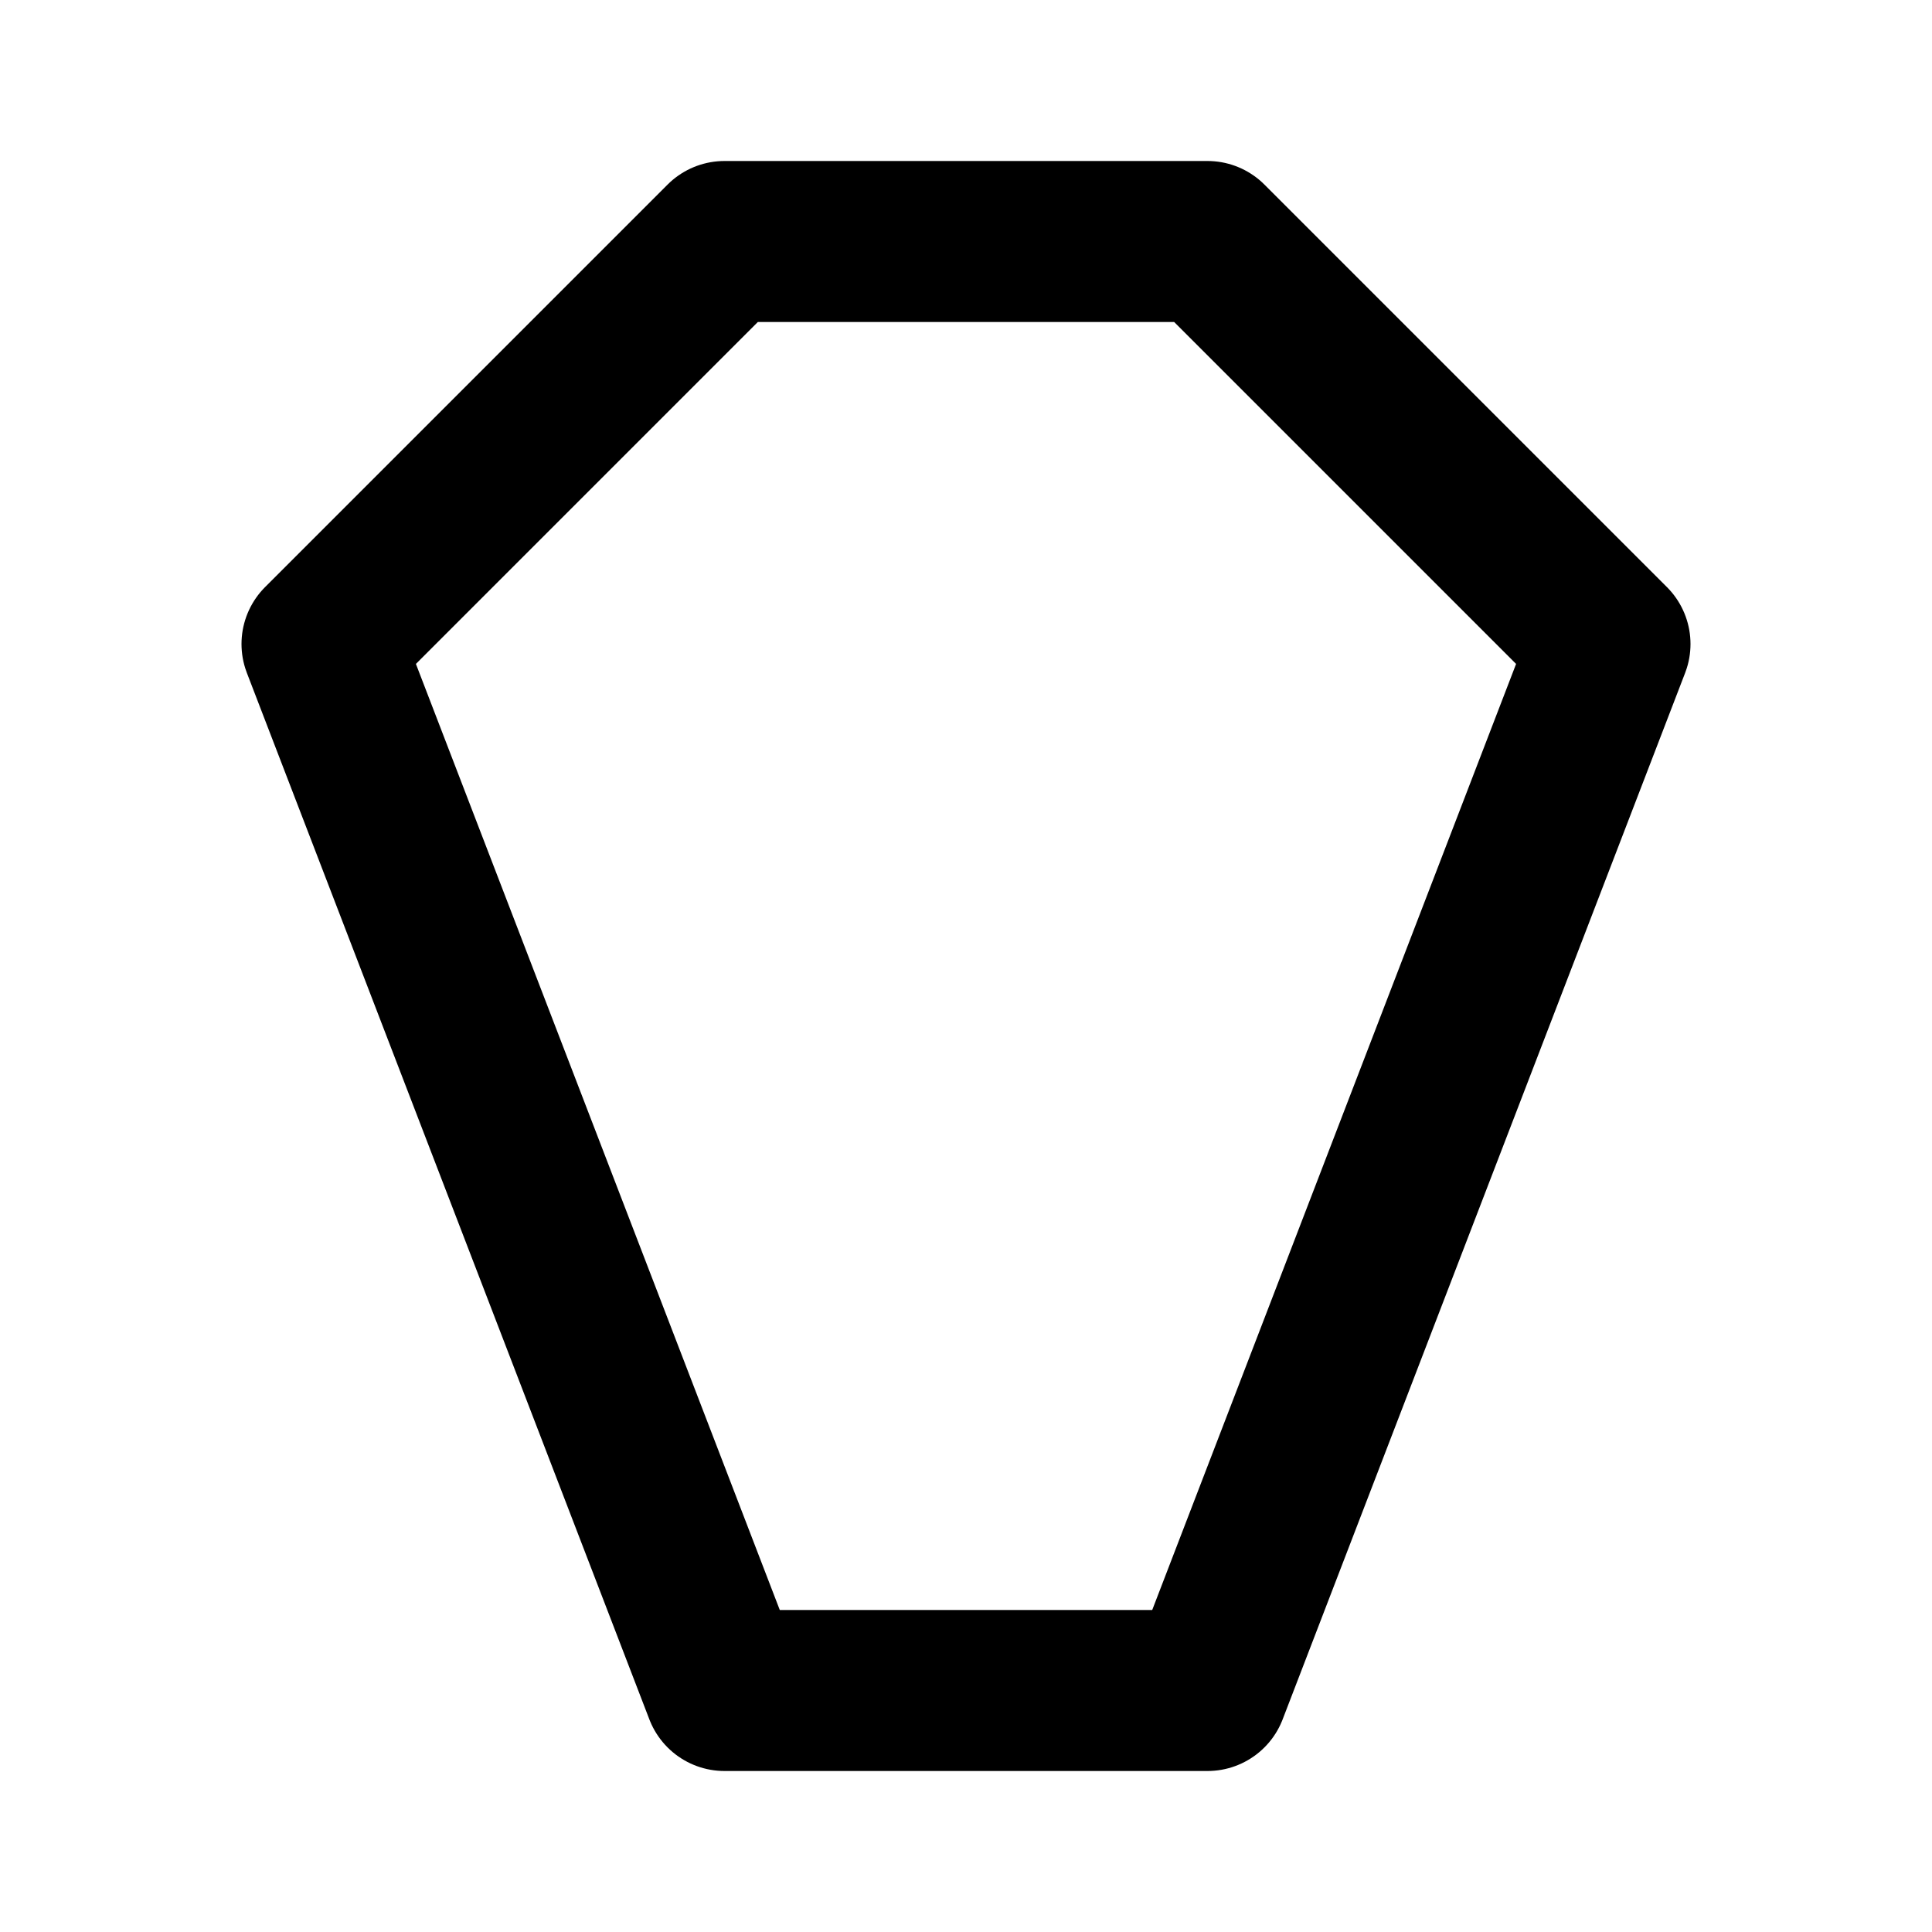
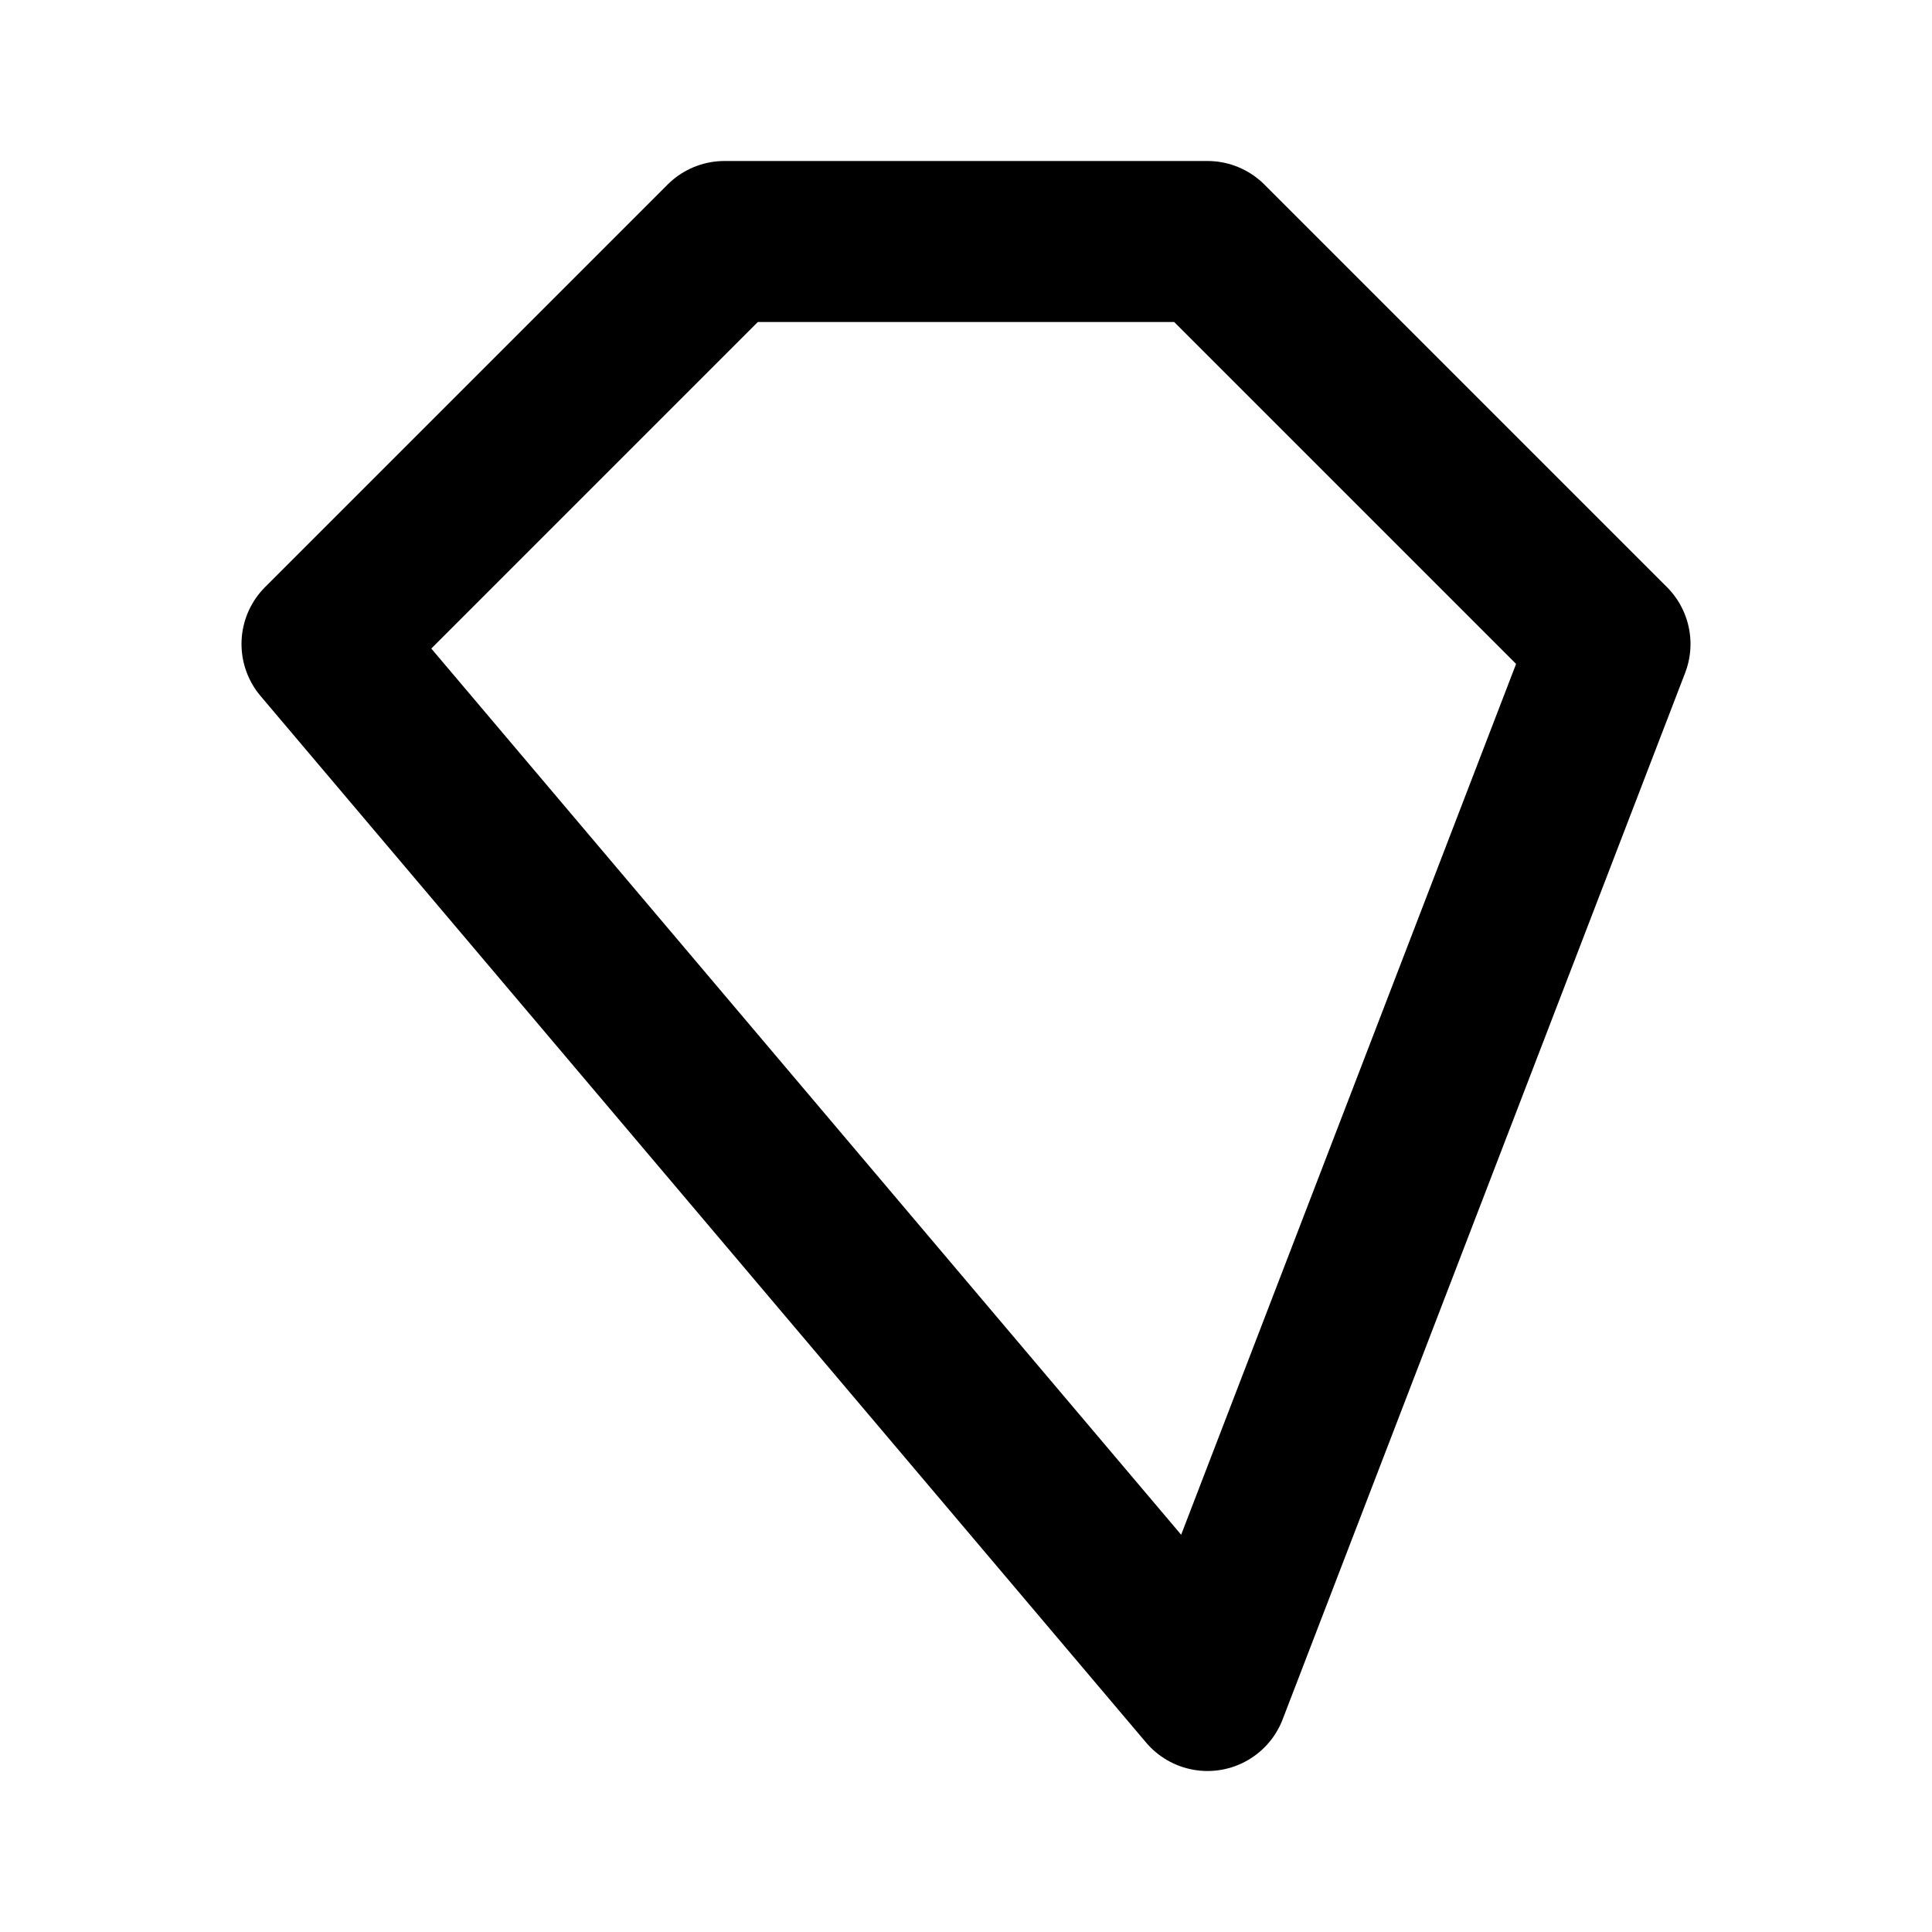
<svg xmlns="http://www.w3.org/2000/svg" width="800px" height="800px" viewBox="0 0 24 24" fill="none">
-   <path d="M9 3H15L20 8L15 21H9L4 8L9 3Z" stroke="#000000" stroke-width="2" stroke-linejoin="round" />
+   <path d="M9 3H15L20 8L15 21L4 8L9 3Z" stroke="#000000" stroke-width="2" stroke-linejoin="round" />
</svg>